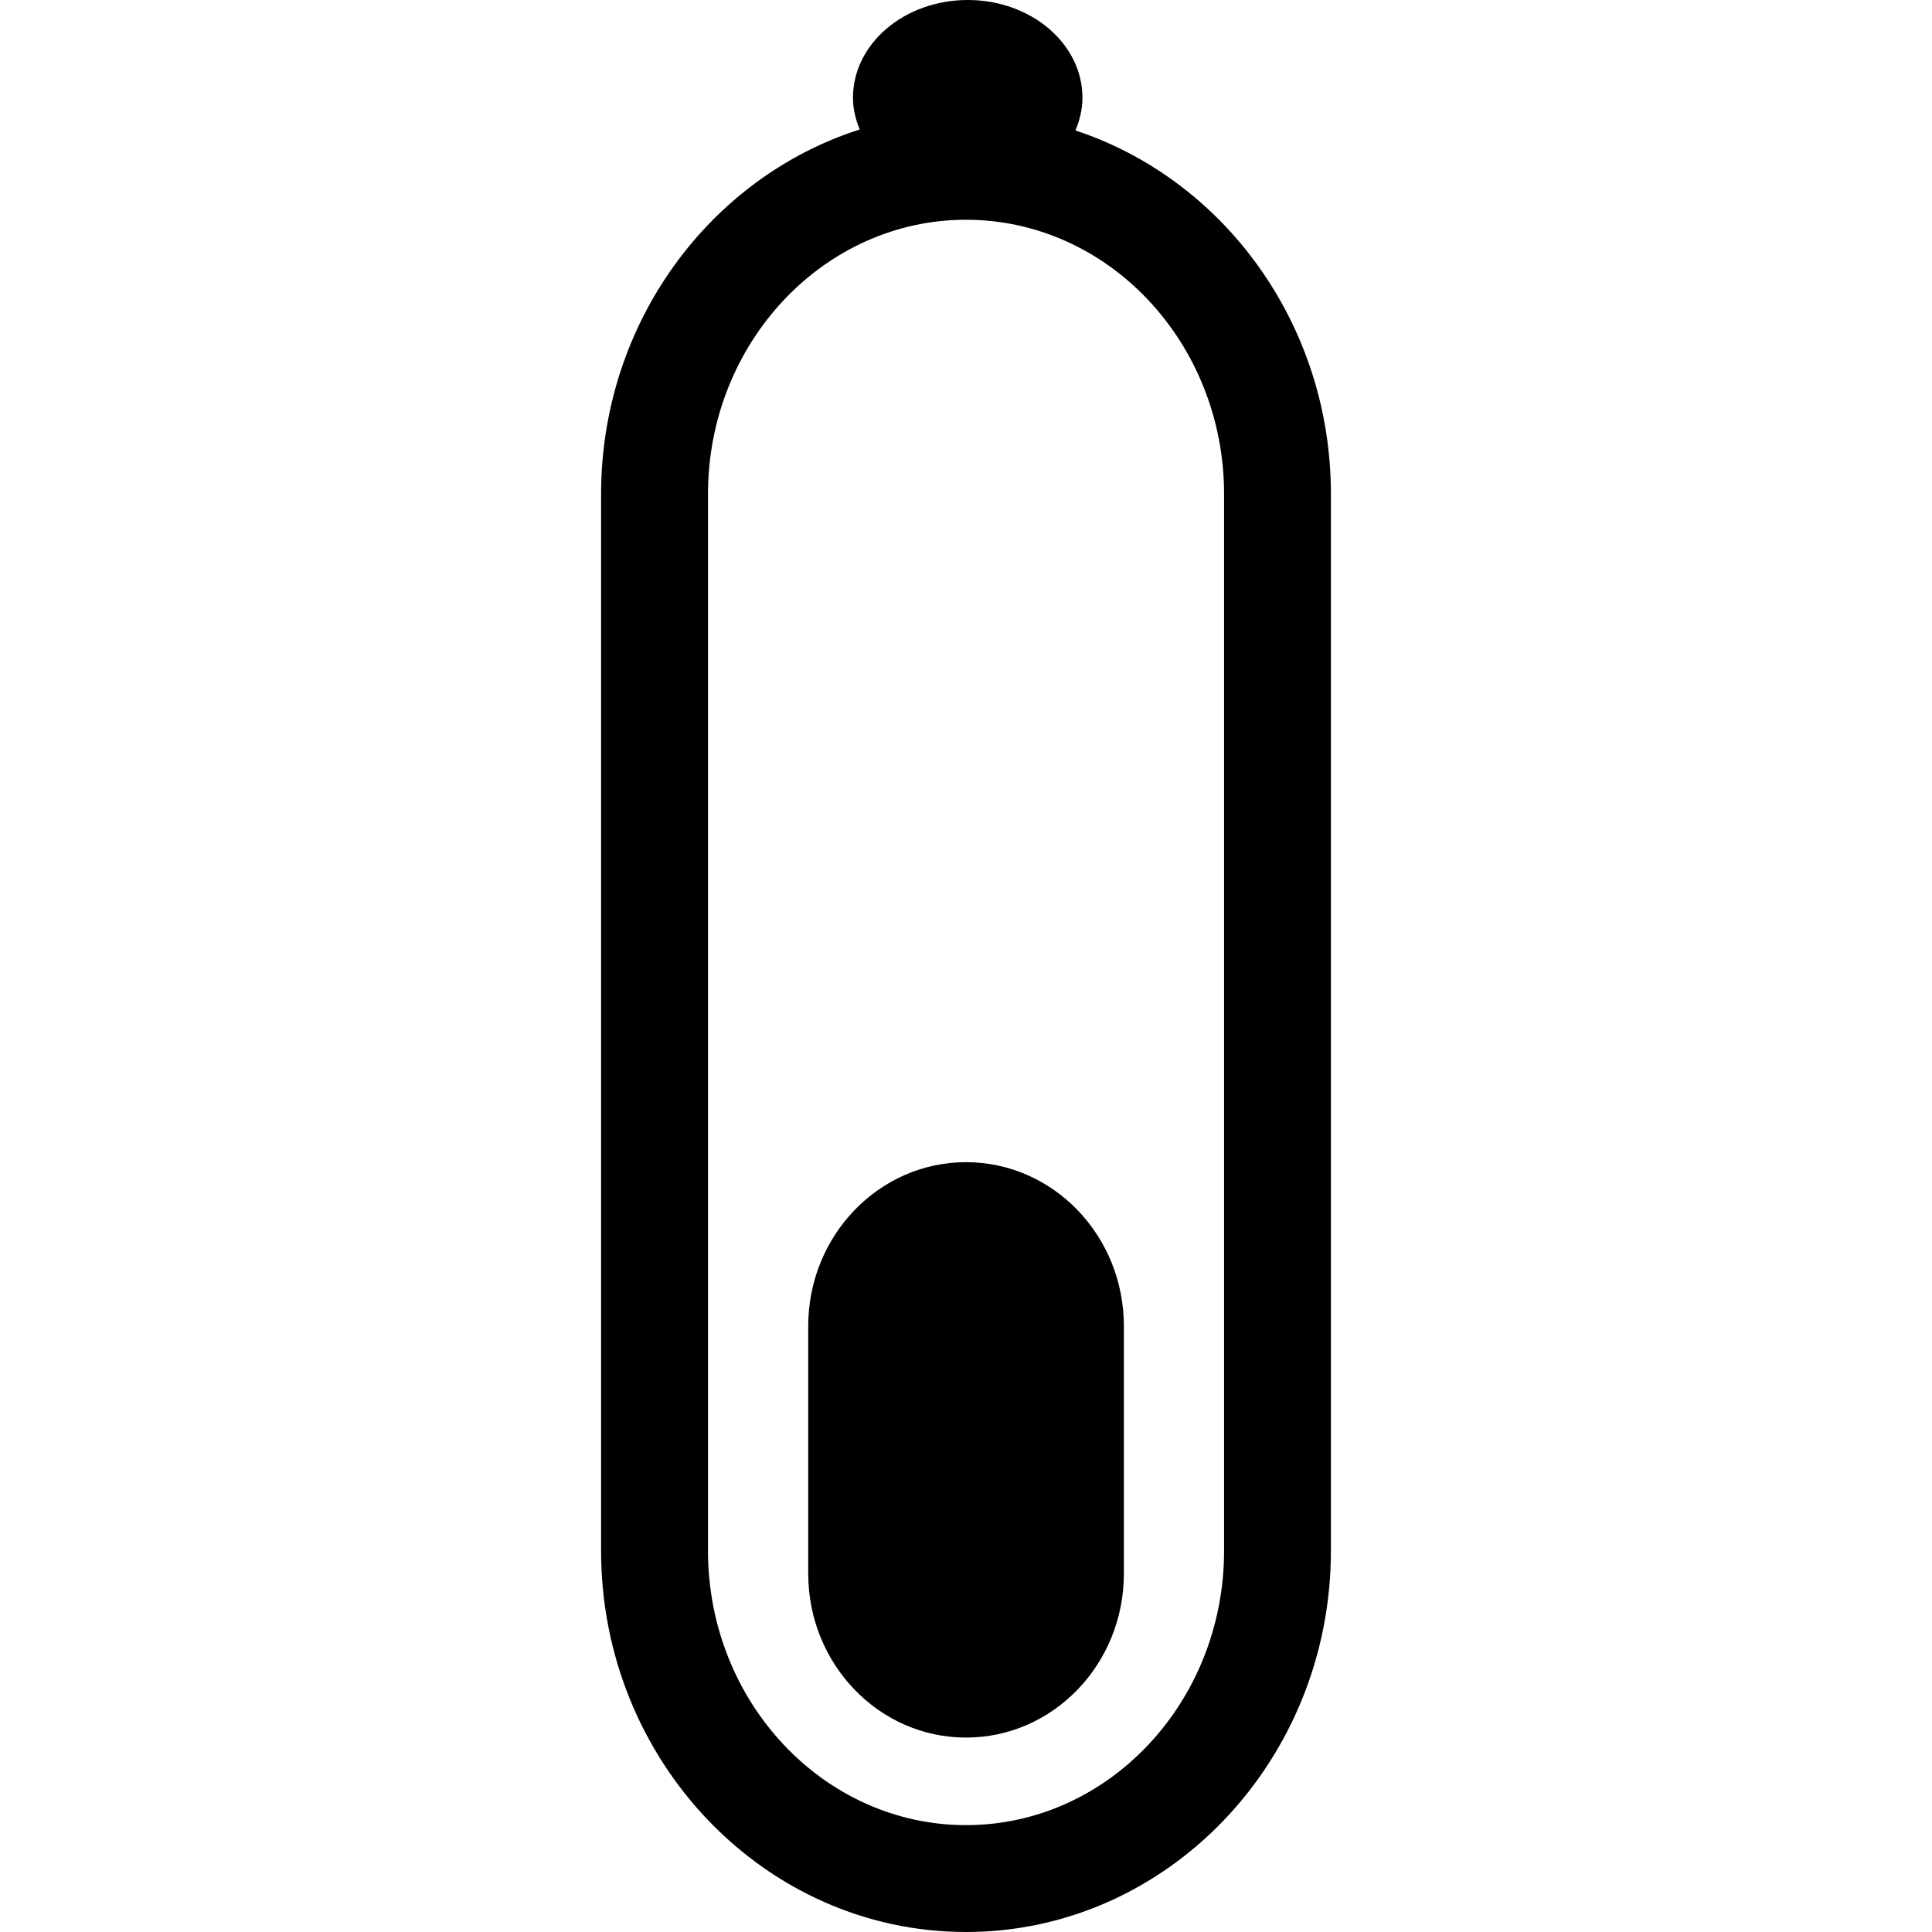
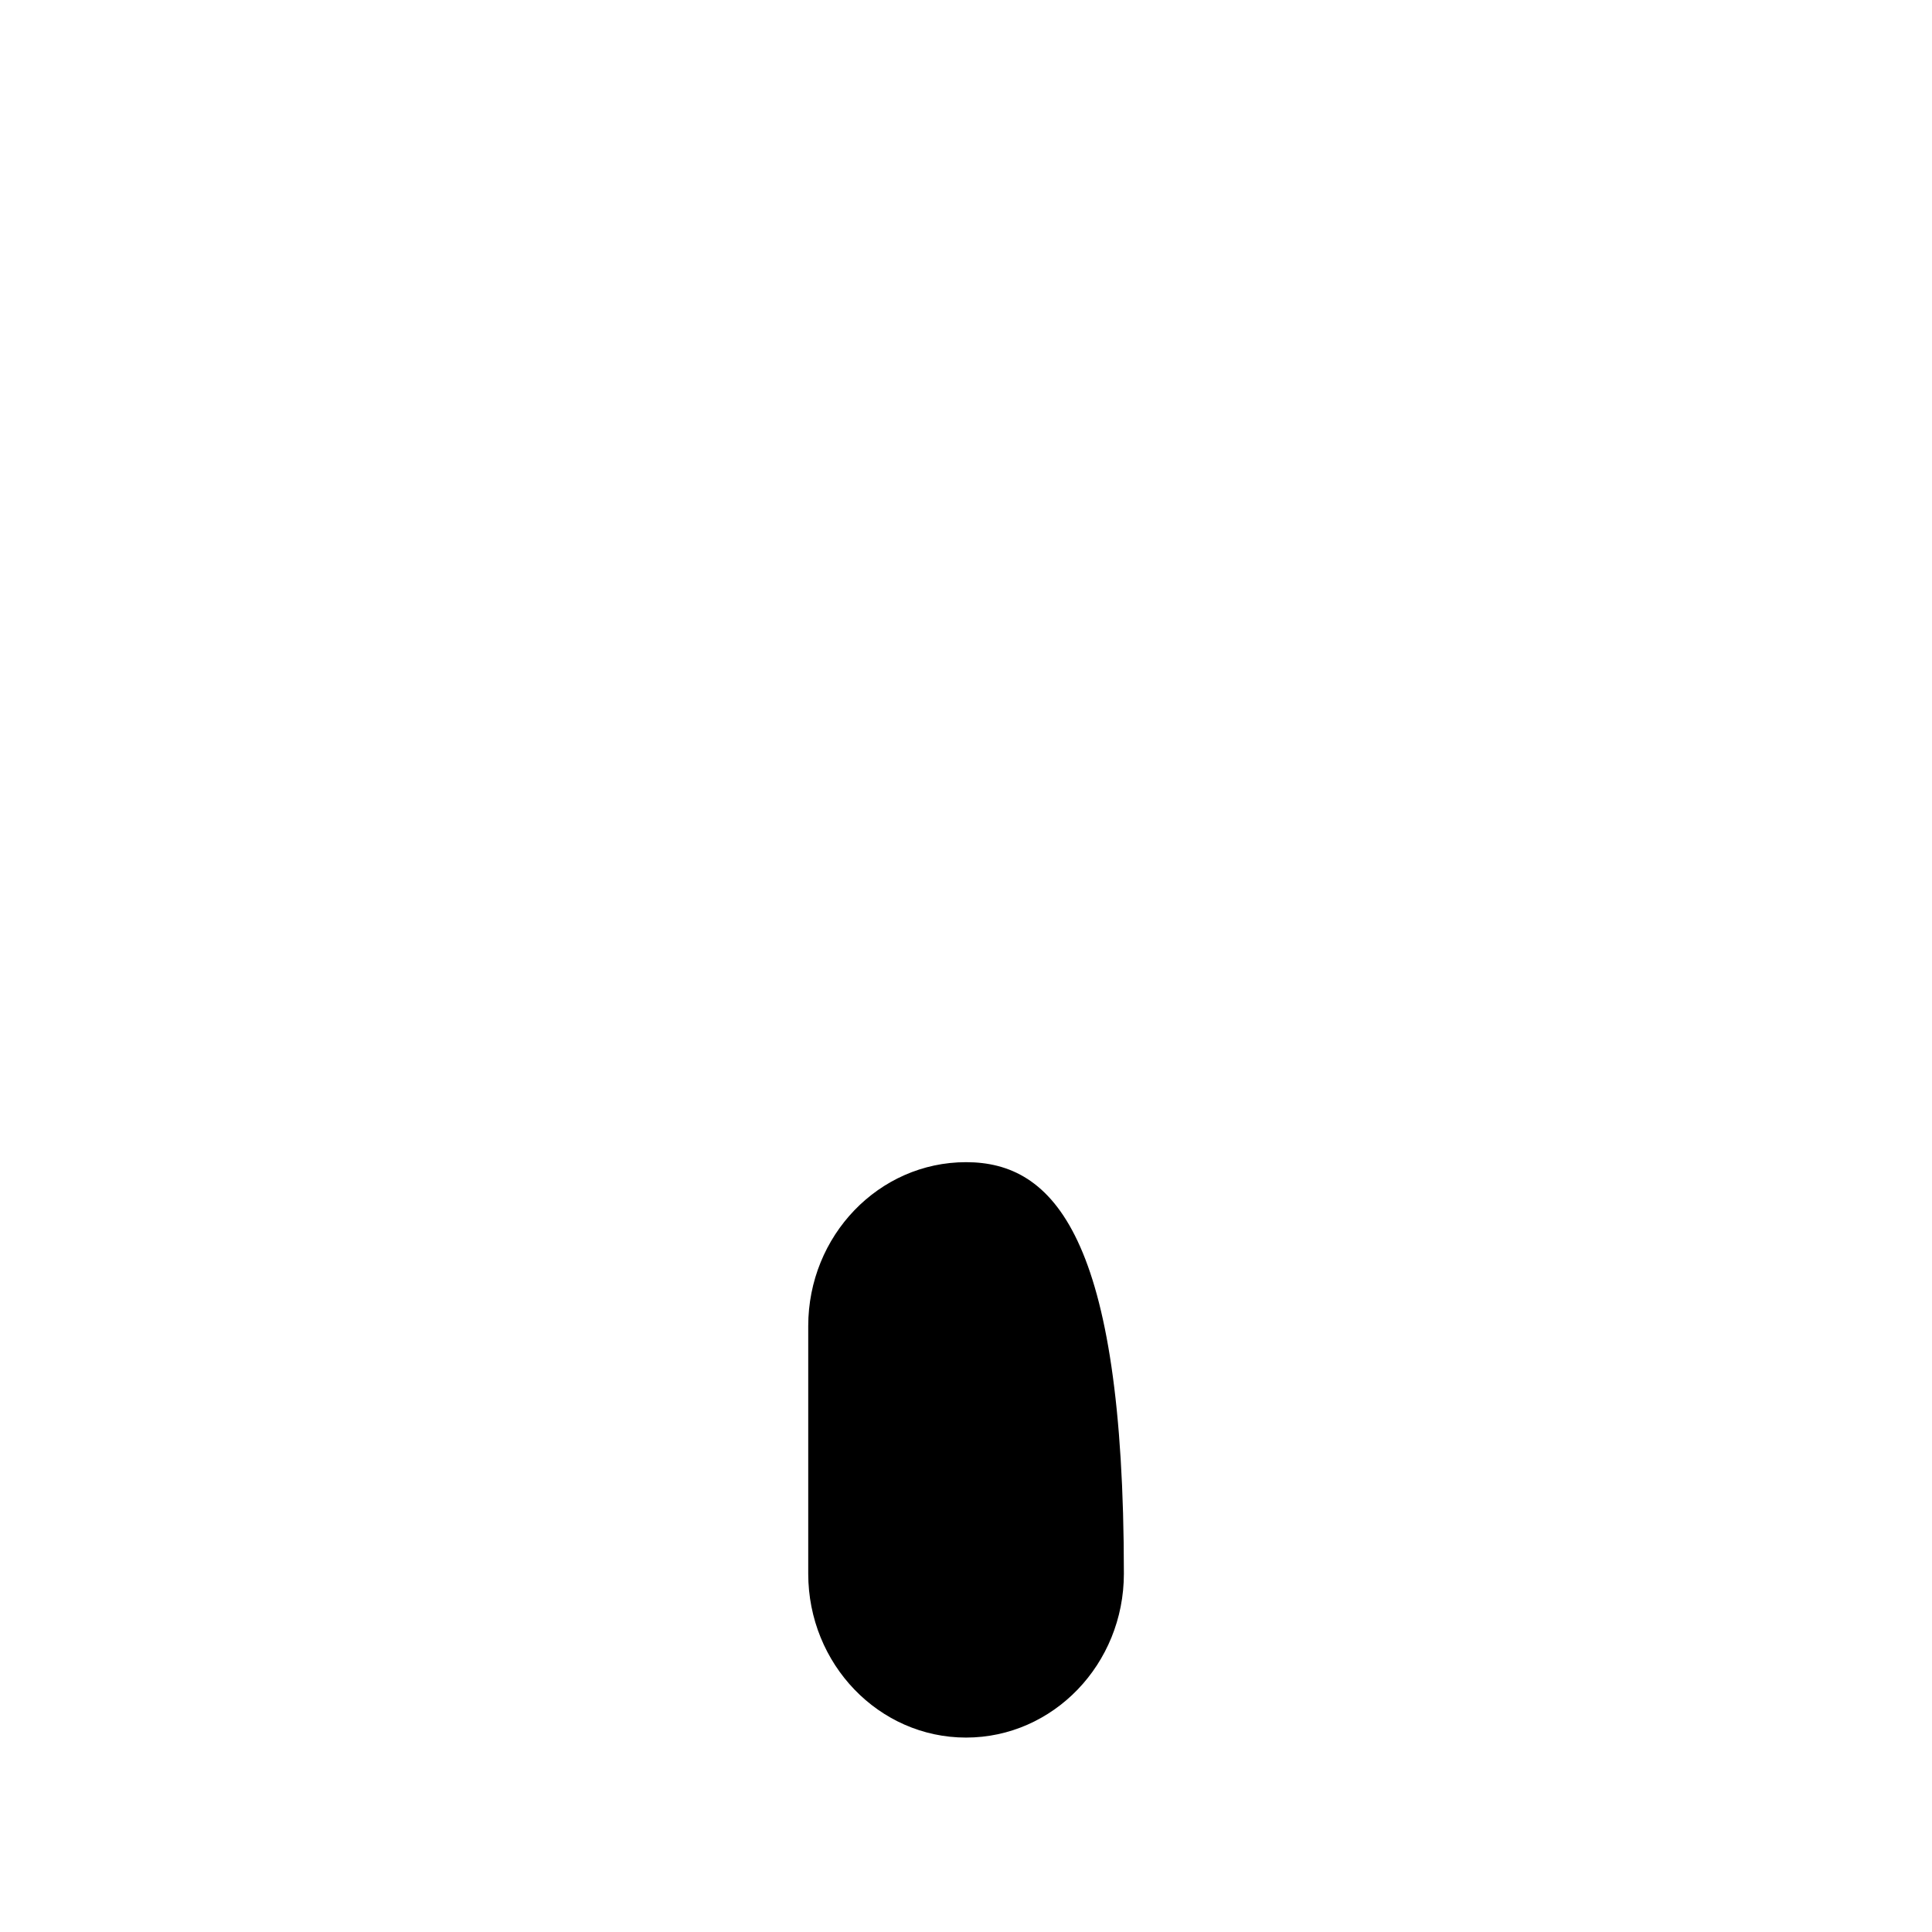
<svg xmlns="http://www.w3.org/2000/svg" fill="#000000" version="1.1" id="Capa_1" width="800px" height="800px" viewBox="0 0 54.236 54.236" xml:space="preserve">
  <g>
-     <path d="M30.19,3.662c0.121-0.288,0.197-0.593,0.197-0.917C30.388,1.228,28.945,0,27.167,0c-1.78,0-3.222,1.228-3.222,2.745   c0,0.313,0.074,0.609,0.189,0.89c-4.197,1.339-7.26,5.42-7.26,10.238v29.659c0,5.901,4.596,10.704,10.244,10.704   c5.648,0,10.244-4.803,10.244-10.704V13.873C37.363,9.089,34.343,5.029,30.19,3.662z M34.363,43.532   c0,4.248-3.25,7.704-7.244,7.704s-7.244-3.456-7.244-7.704V13.873c0-4.248,3.25-7.704,7.244-7.704s7.244,3.456,7.244,7.704V43.532z   " />
-     <path d="M27.119,32.625c-2.445,0-4.43,2.061-4.43,4.602v6.949c0,2.541,1.984,4.602,4.43,4.602c2.446,0,4.431-2.061,4.431-4.602   v-6.949C31.55,34.686,29.565,32.625,27.119,32.625z" />
+     <path d="M27.119,32.625c-2.445,0-4.43,2.061-4.43,4.602v6.949c0,2.541,1.984,4.602,4.43,4.602c2.446,0,4.431-2.061,4.431-4.602   C31.55,34.686,29.565,32.625,27.119,32.625z" />
  </g>
</svg>